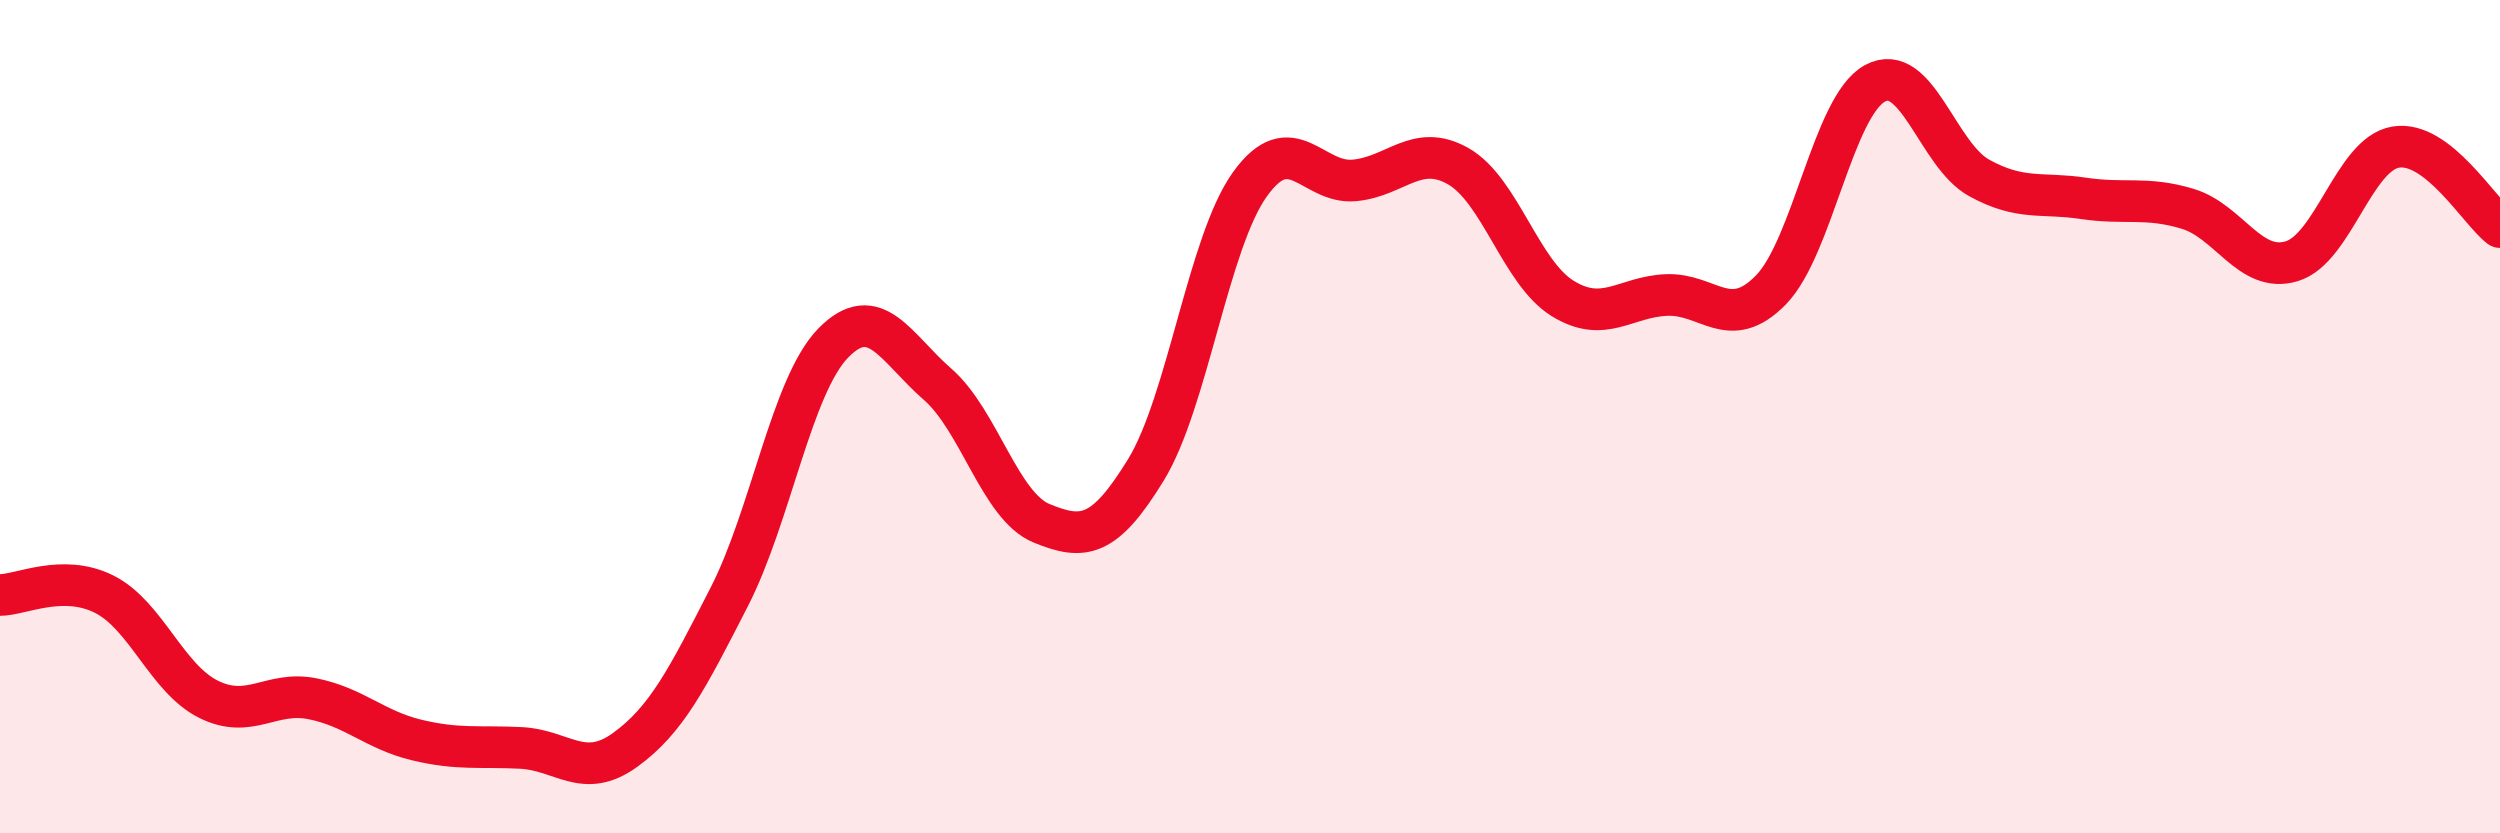
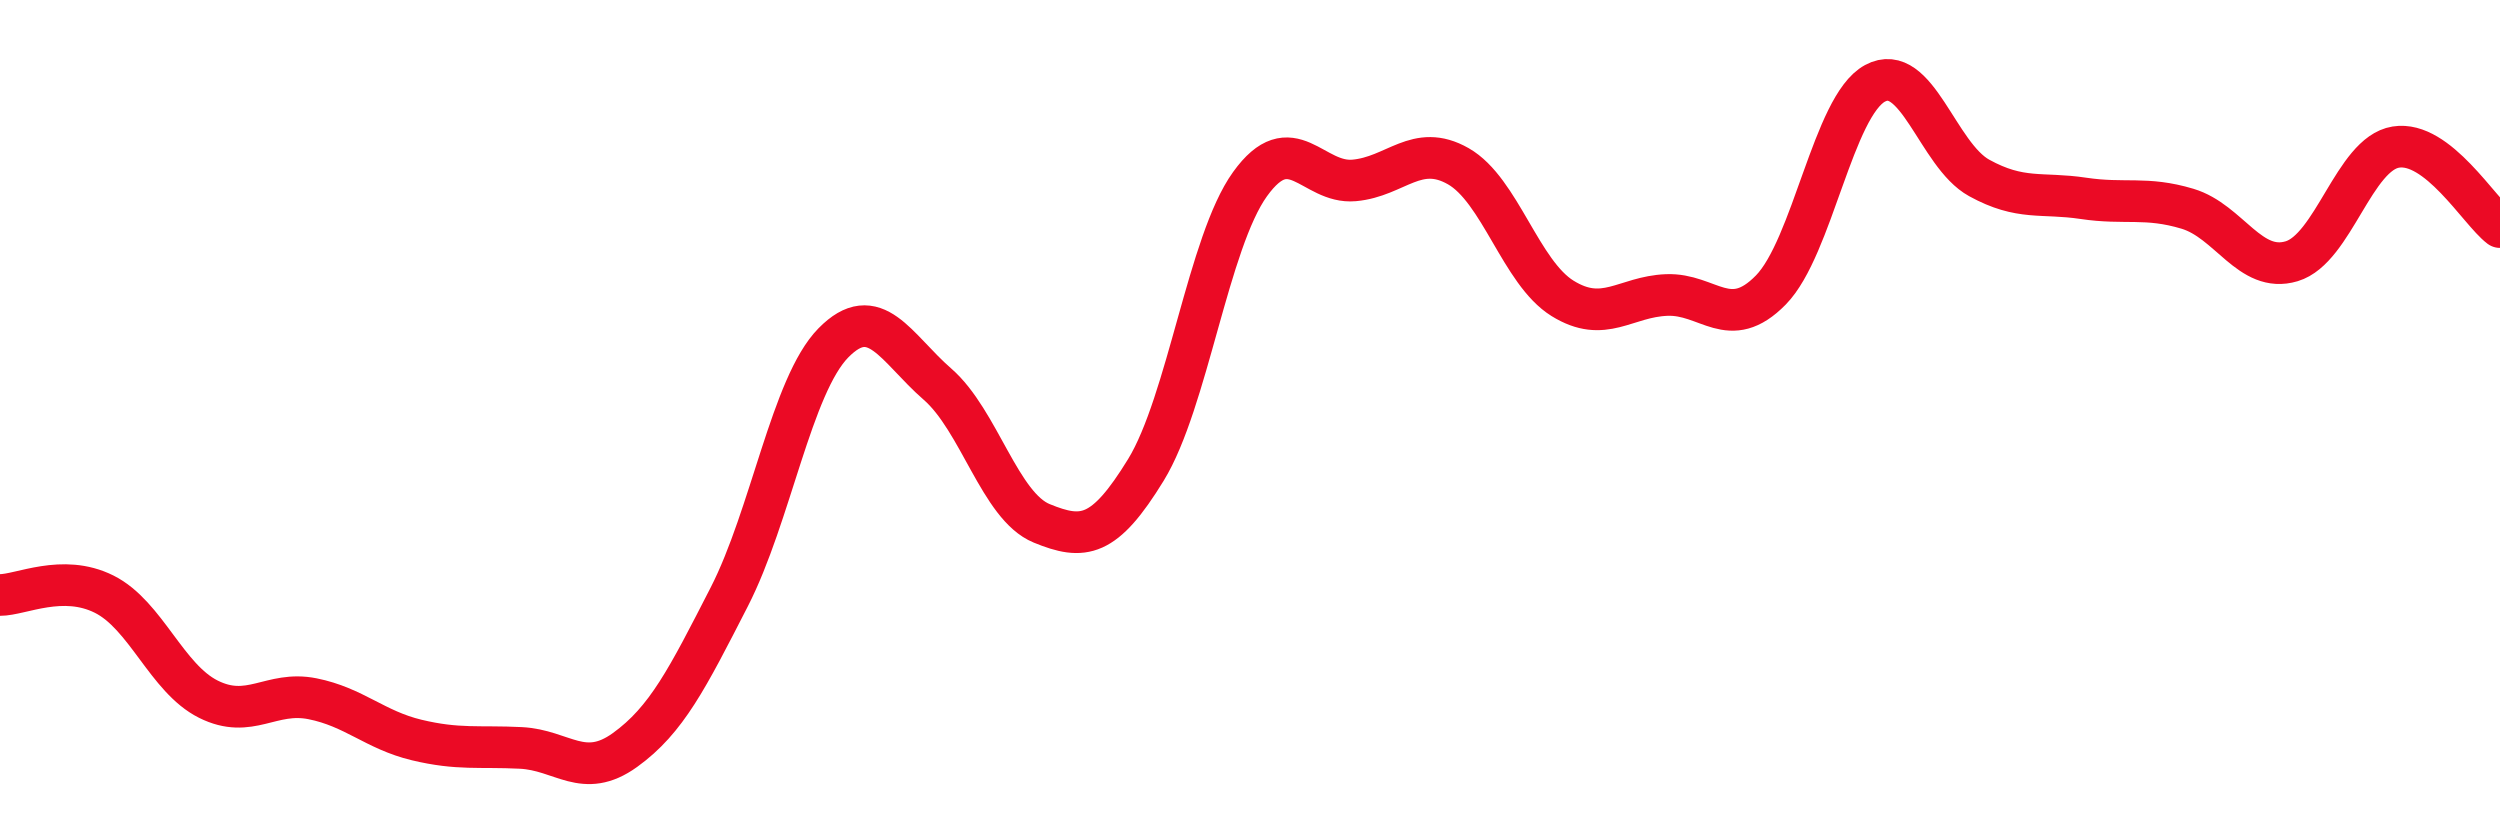
<svg xmlns="http://www.w3.org/2000/svg" width="60" height="20" viewBox="0 0 60 20">
-   <path d="M 0,14.28 C 0.5,14.28 1.5,13.76 2.5,14.26 C 3.5,14.76 4,16.28 5,16.78 C 6,17.28 6.5,16.57 7.5,16.77 C 8.5,16.97 9,17.52 10,17.76 C 11,18 11.5,17.9 12.5,17.95 C 13.5,18 14,18.72 15,18 C 16,17.28 16.5,16.28 17.5,14.33 C 18.5,12.38 19,9.25 20,8.23 C 21,7.21 21.5,8.35 22.5,9.22 C 23.5,10.09 24,12.15 25,12.56 C 26,12.97 26.5,12.91 27.5,11.28 C 28.5,9.65 29,5.81 30,4.42 C 31,3.03 31.5,4.42 32.5,4.33 C 33.5,4.24 34,3.42 35,3.99 C 36,4.56 36.5,6.54 37.5,7.16 C 38.5,7.78 39,7.12 40,7.08 C 41,7.04 41.5,7.98 42.5,6.96 C 43.5,5.94 44,2.54 45,2 C 46,1.46 46.5,3.72 47.5,4.27 C 48.5,4.82 49,4.61 50,4.76 C 51,4.91 51.5,4.71 52.5,5.01 C 53.5,5.31 54,6.57 55,6.27 C 56,5.97 56.5,3.69 57.5,3.53 C 58.5,3.37 59.5,5.07 60,5.45L60 20L0 20Z" fill="#EB0A25" opacity="0.1" stroke-linecap="round" stroke-linejoin="round" />
  <path d="M 0,14.28 C 0.5,14.28 1.5,13.76 2.5,14.26 C 3.5,14.76 4,16.28 5,16.78 C 6,17.28 6.5,16.57 7.5,16.77 C 8.5,16.97 9,17.52 10,17.76 C 11,18 11.5,17.9 12.5,17.95 C 13.5,18 14,18.72 15,18 C 16,17.28 16.5,16.28 17.5,14.33 C 18.5,12.38 19,9.25 20,8.23 C 21,7.21 21.5,8.35 22.5,9.22 C 23.5,10.09 24,12.15 25,12.56 C 26,12.97 26.5,12.91 27.5,11.28 C 28.5,9.65 29,5.81 30,4.42 C 31,3.03 31.5,4.42 32.5,4.33 C 33.5,4.24 34,3.42 35,3.99 C 36,4.56 36.5,6.54 37.5,7.16 C 38.5,7.78 39,7.12 40,7.08 C 41,7.04 41.5,7.98 42.5,6.96 C 43.5,5.94 44,2.54 45,2 C 46,1.46 46.5,3.72 47.5,4.27 C 48.5,4.82 49,4.61 50,4.76 C 51,4.91 51.5,4.71 52.5,5.01 C 53.5,5.31 54,6.57 55,6.27 C 56,5.97 56.5,3.69 57.5,3.53 C 58.5,3.37 59.5,5.07 60,5.45" stroke="#EB0A25" stroke-width="1" fill="none" stroke-linecap="round" stroke-linejoin="round" />
</svg>